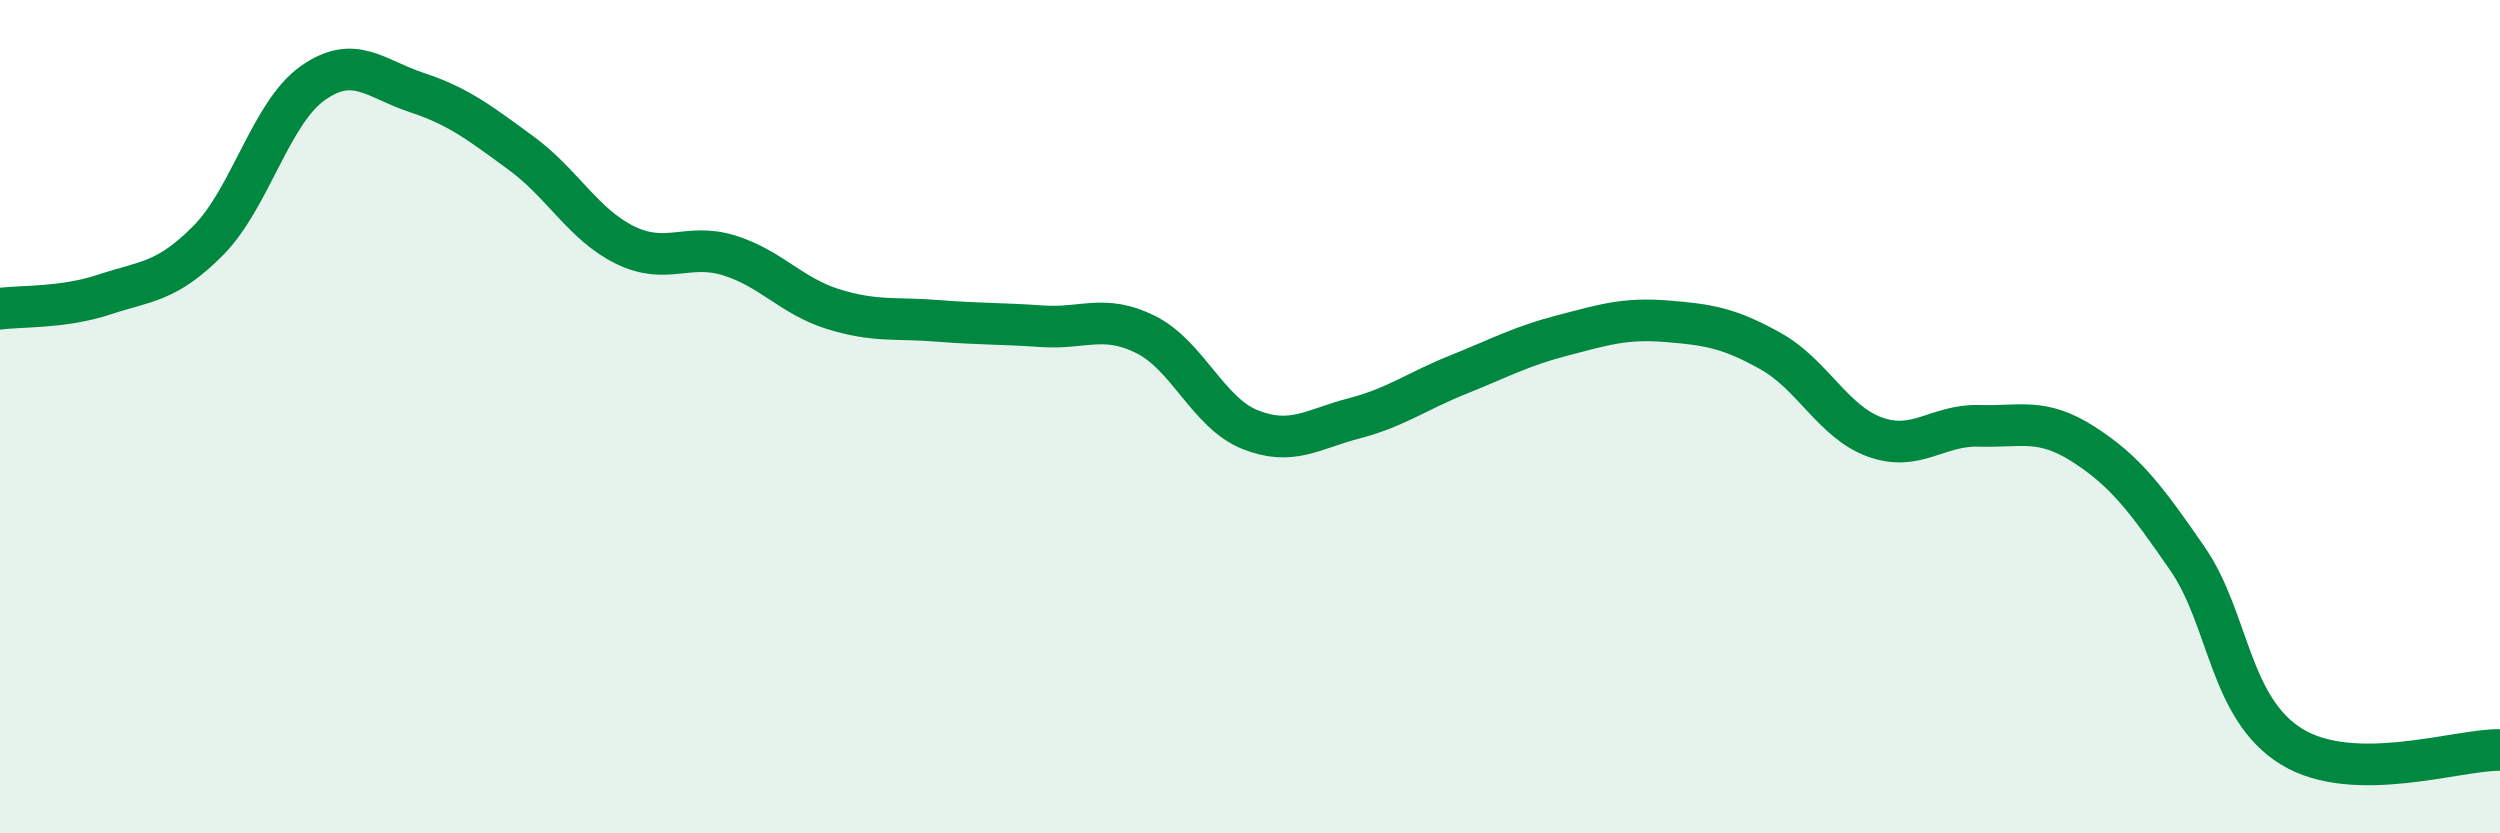
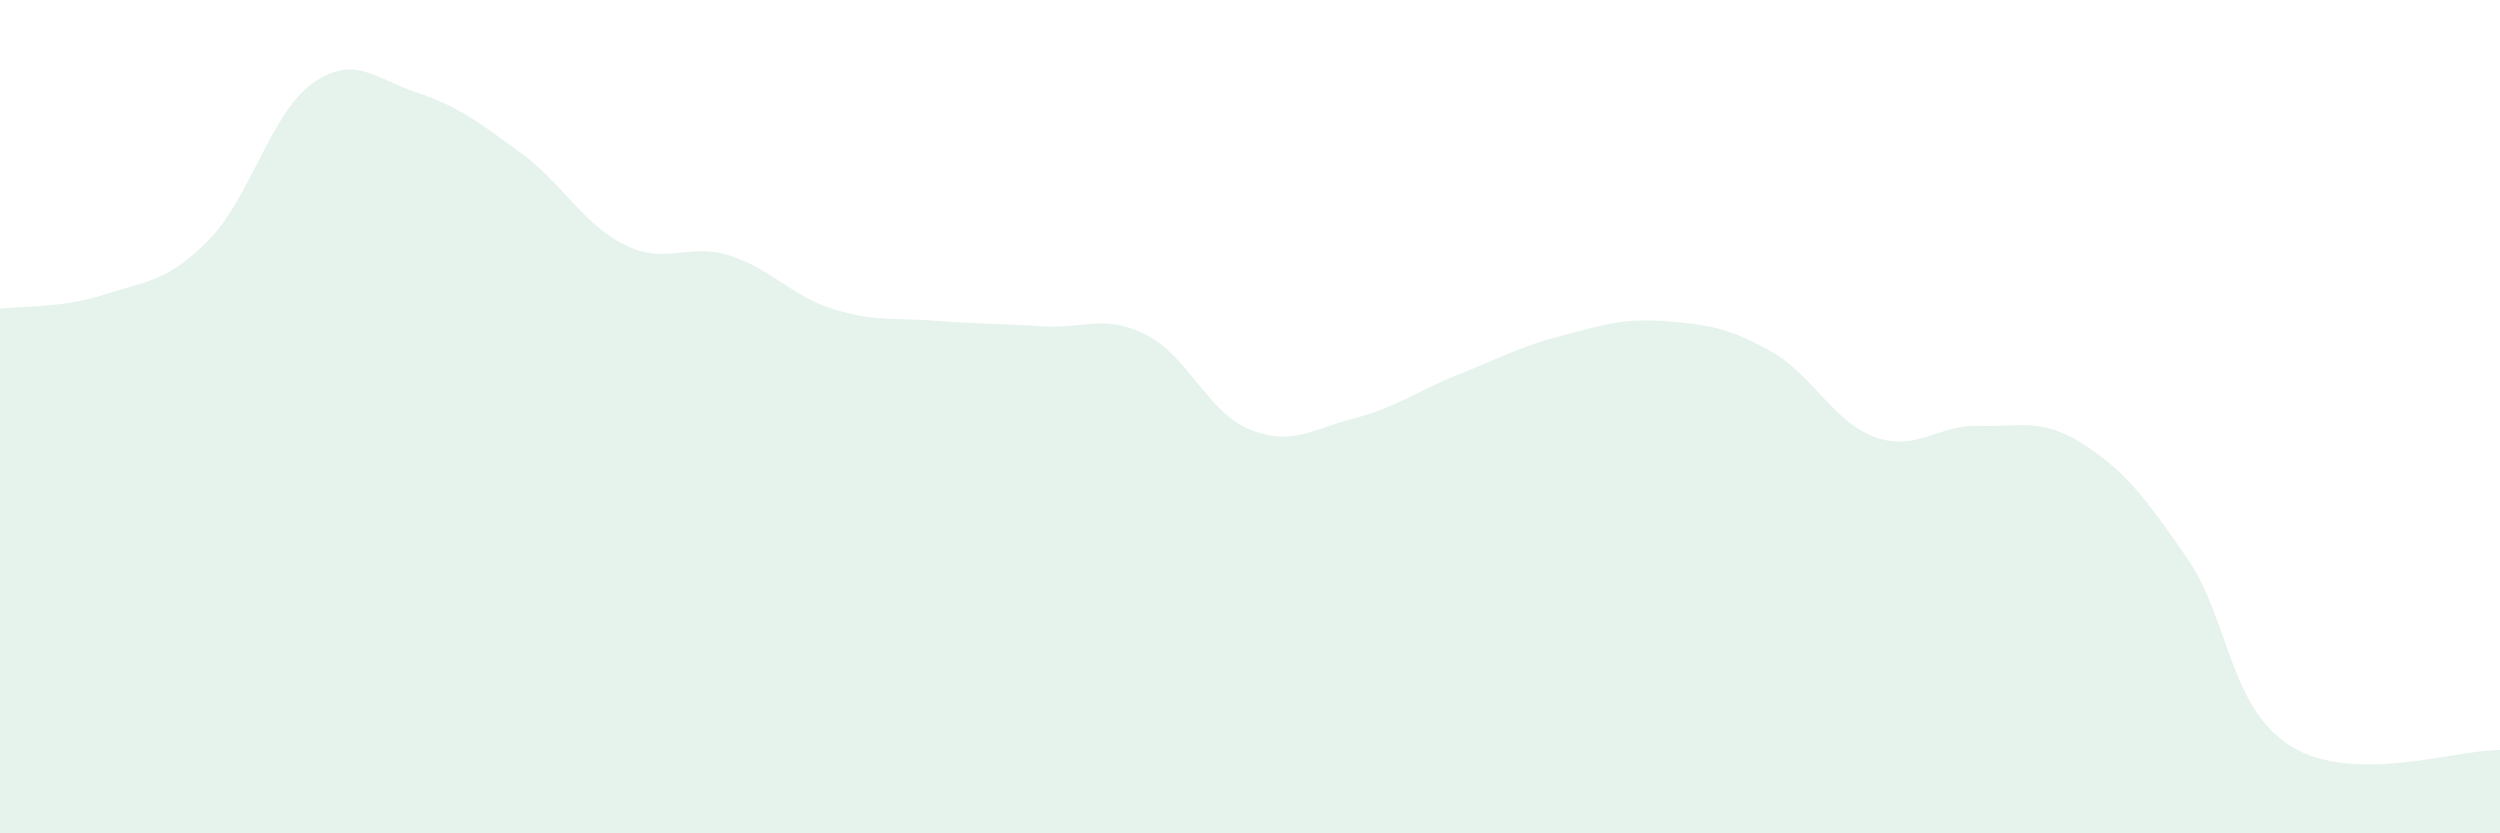
<svg xmlns="http://www.w3.org/2000/svg" width="60" height="20" viewBox="0 0 60 20">
  <path d="M 0,7.41 C 0.5,7.34 1.5,7.4 2.5,7.07 C 3.5,6.74 4,6.78 5,5.77 C 6,4.76 6.5,2.71 7.5,2 C 8.5,1.29 9,1.89 10,2.22 C 11,2.55 11.5,2.94 12.5,3.67 C 13.5,4.4 14,5.39 15,5.88 C 16,6.37 16.5,5.82 17.5,6.13 C 18.5,6.44 19,7.11 20,7.42 C 21,7.73 21.5,7.62 22.5,7.7 C 23.5,7.78 24,7.76 25,7.83 C 26,7.9 26.5,7.53 27.5,8.03 C 28.5,8.53 29,9.91 30,10.31 C 31,10.71 31.5,10.3 32.5,10.04 C 33.5,9.78 34,9.39 35,8.99 C 36,8.59 36.5,8.31 37.5,8.05 C 38.5,7.79 39,7.63 40,7.71 C 41,7.79 41.5,7.87 42.5,8.43 C 43.5,8.99 44,10.13 45,10.49 C 46,10.85 46.5,10.19 47.5,10.22 C 48.5,10.25 49,10.02 50,10.66 C 51,11.3 51.5,11.96 52.5,13.41 C 53.5,14.86 53.5,17 55,17.92 C 56.5,18.84 59,17.98 60,18L60 20L0 20Z" fill="#008740" opacity="0.1" stroke-linecap="round" stroke-linejoin="round" />
-   <path d="M 0,7.41 C 0.5,7.34 1.5,7.4 2.5,7.07 C 3.5,6.74 4,6.78 5,5.77 C 6,4.76 6.5,2.71 7.5,2 C 8.5,1.29 9,1.89 10,2.22 C 11,2.55 11.5,2.94 12.5,3.67 C 13.5,4.4 14,5.39 15,5.88 C 16,6.37 16.5,5.82 17.5,6.13 C 18.5,6.44 19,7.11 20,7.42 C 21,7.73 21.5,7.62 22.5,7.7 C 23.5,7.78 24,7.76 25,7.83 C 26,7.9 26.5,7.53 27.5,8.03 C 28.5,8.53 29,9.91 30,10.31 C 31,10.71 31.5,10.3 32.5,10.04 C 33.5,9.78 34,9.39 35,8.99 C 36,8.59 36.5,8.31 37.5,8.05 C 38.5,7.79 39,7.63 40,7.71 C 41,7.79 41.5,7.87 42.5,8.43 C 43.5,8.99 44,10.13 45,10.49 C 46,10.85 46.5,10.19 47.5,10.22 C 48.5,10.25 49,10.02 50,10.66 C 51,11.3 51.5,11.96 52.5,13.41 C 53.5,14.86 53.5,17 55,17.92 C 56.5,18.84 59,17.98 60,18" stroke="#008740" stroke-width="1" fill="none" stroke-linecap="round" stroke-linejoin="round" />
</svg>